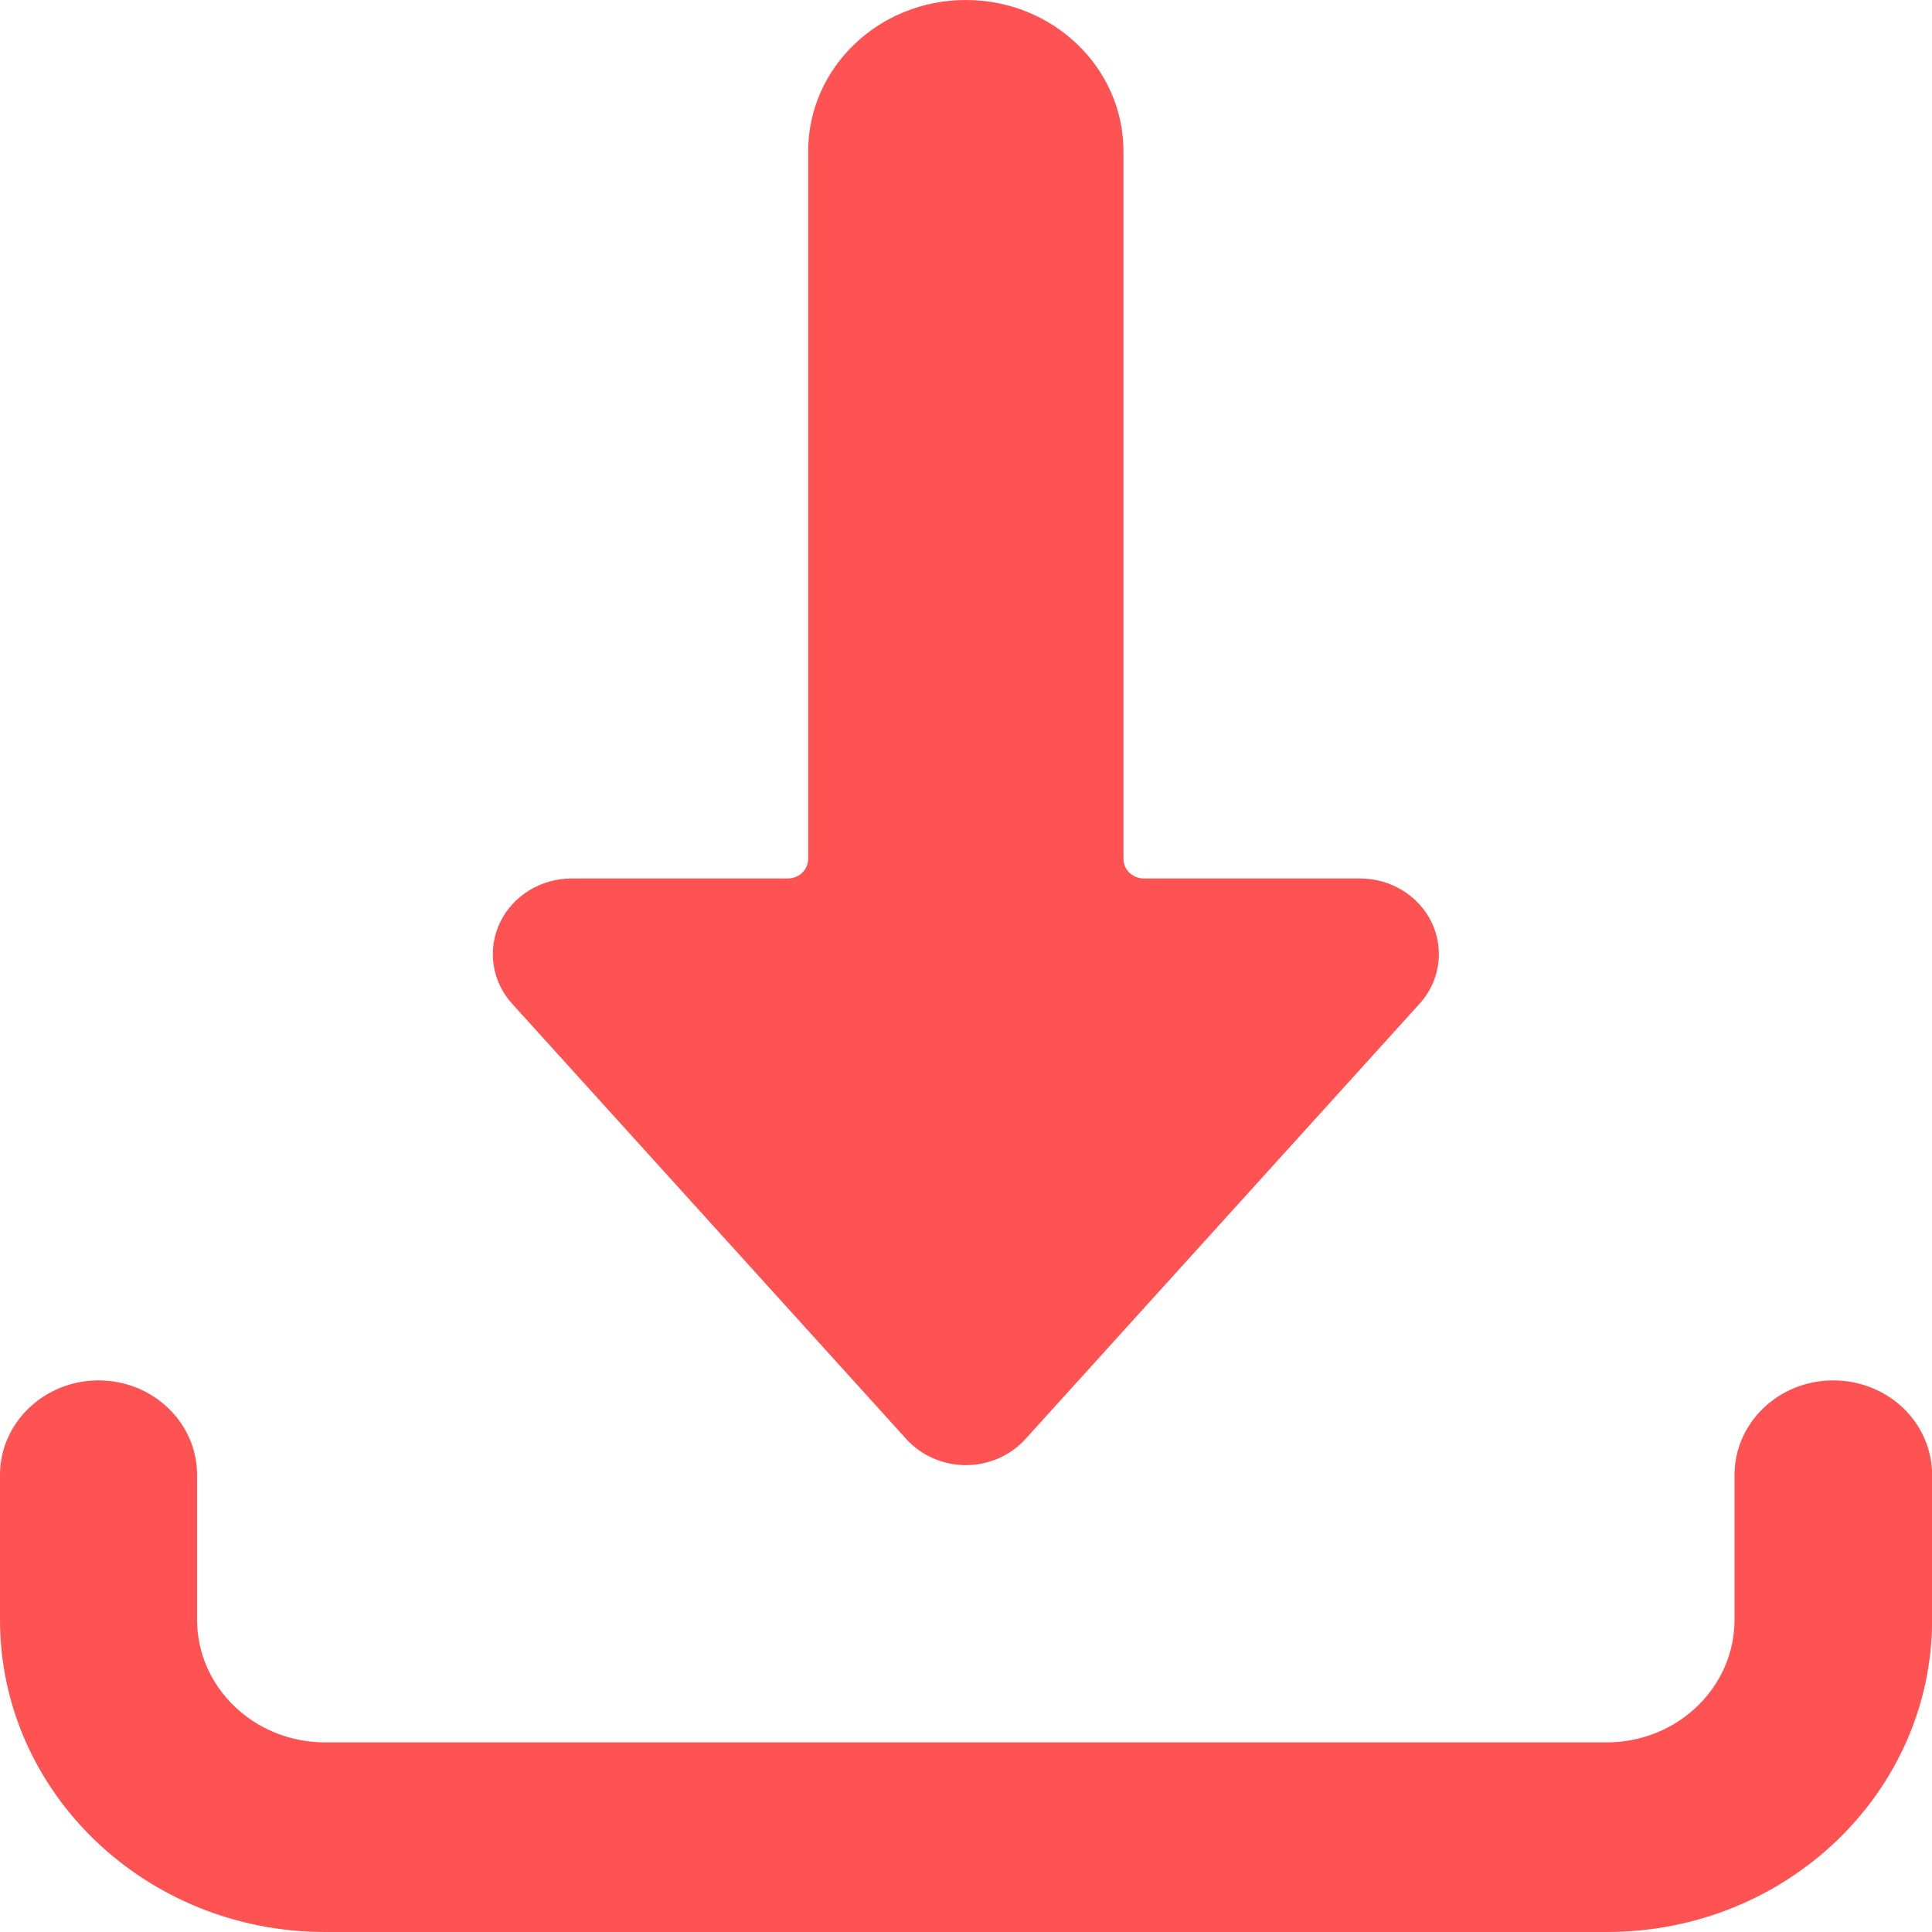
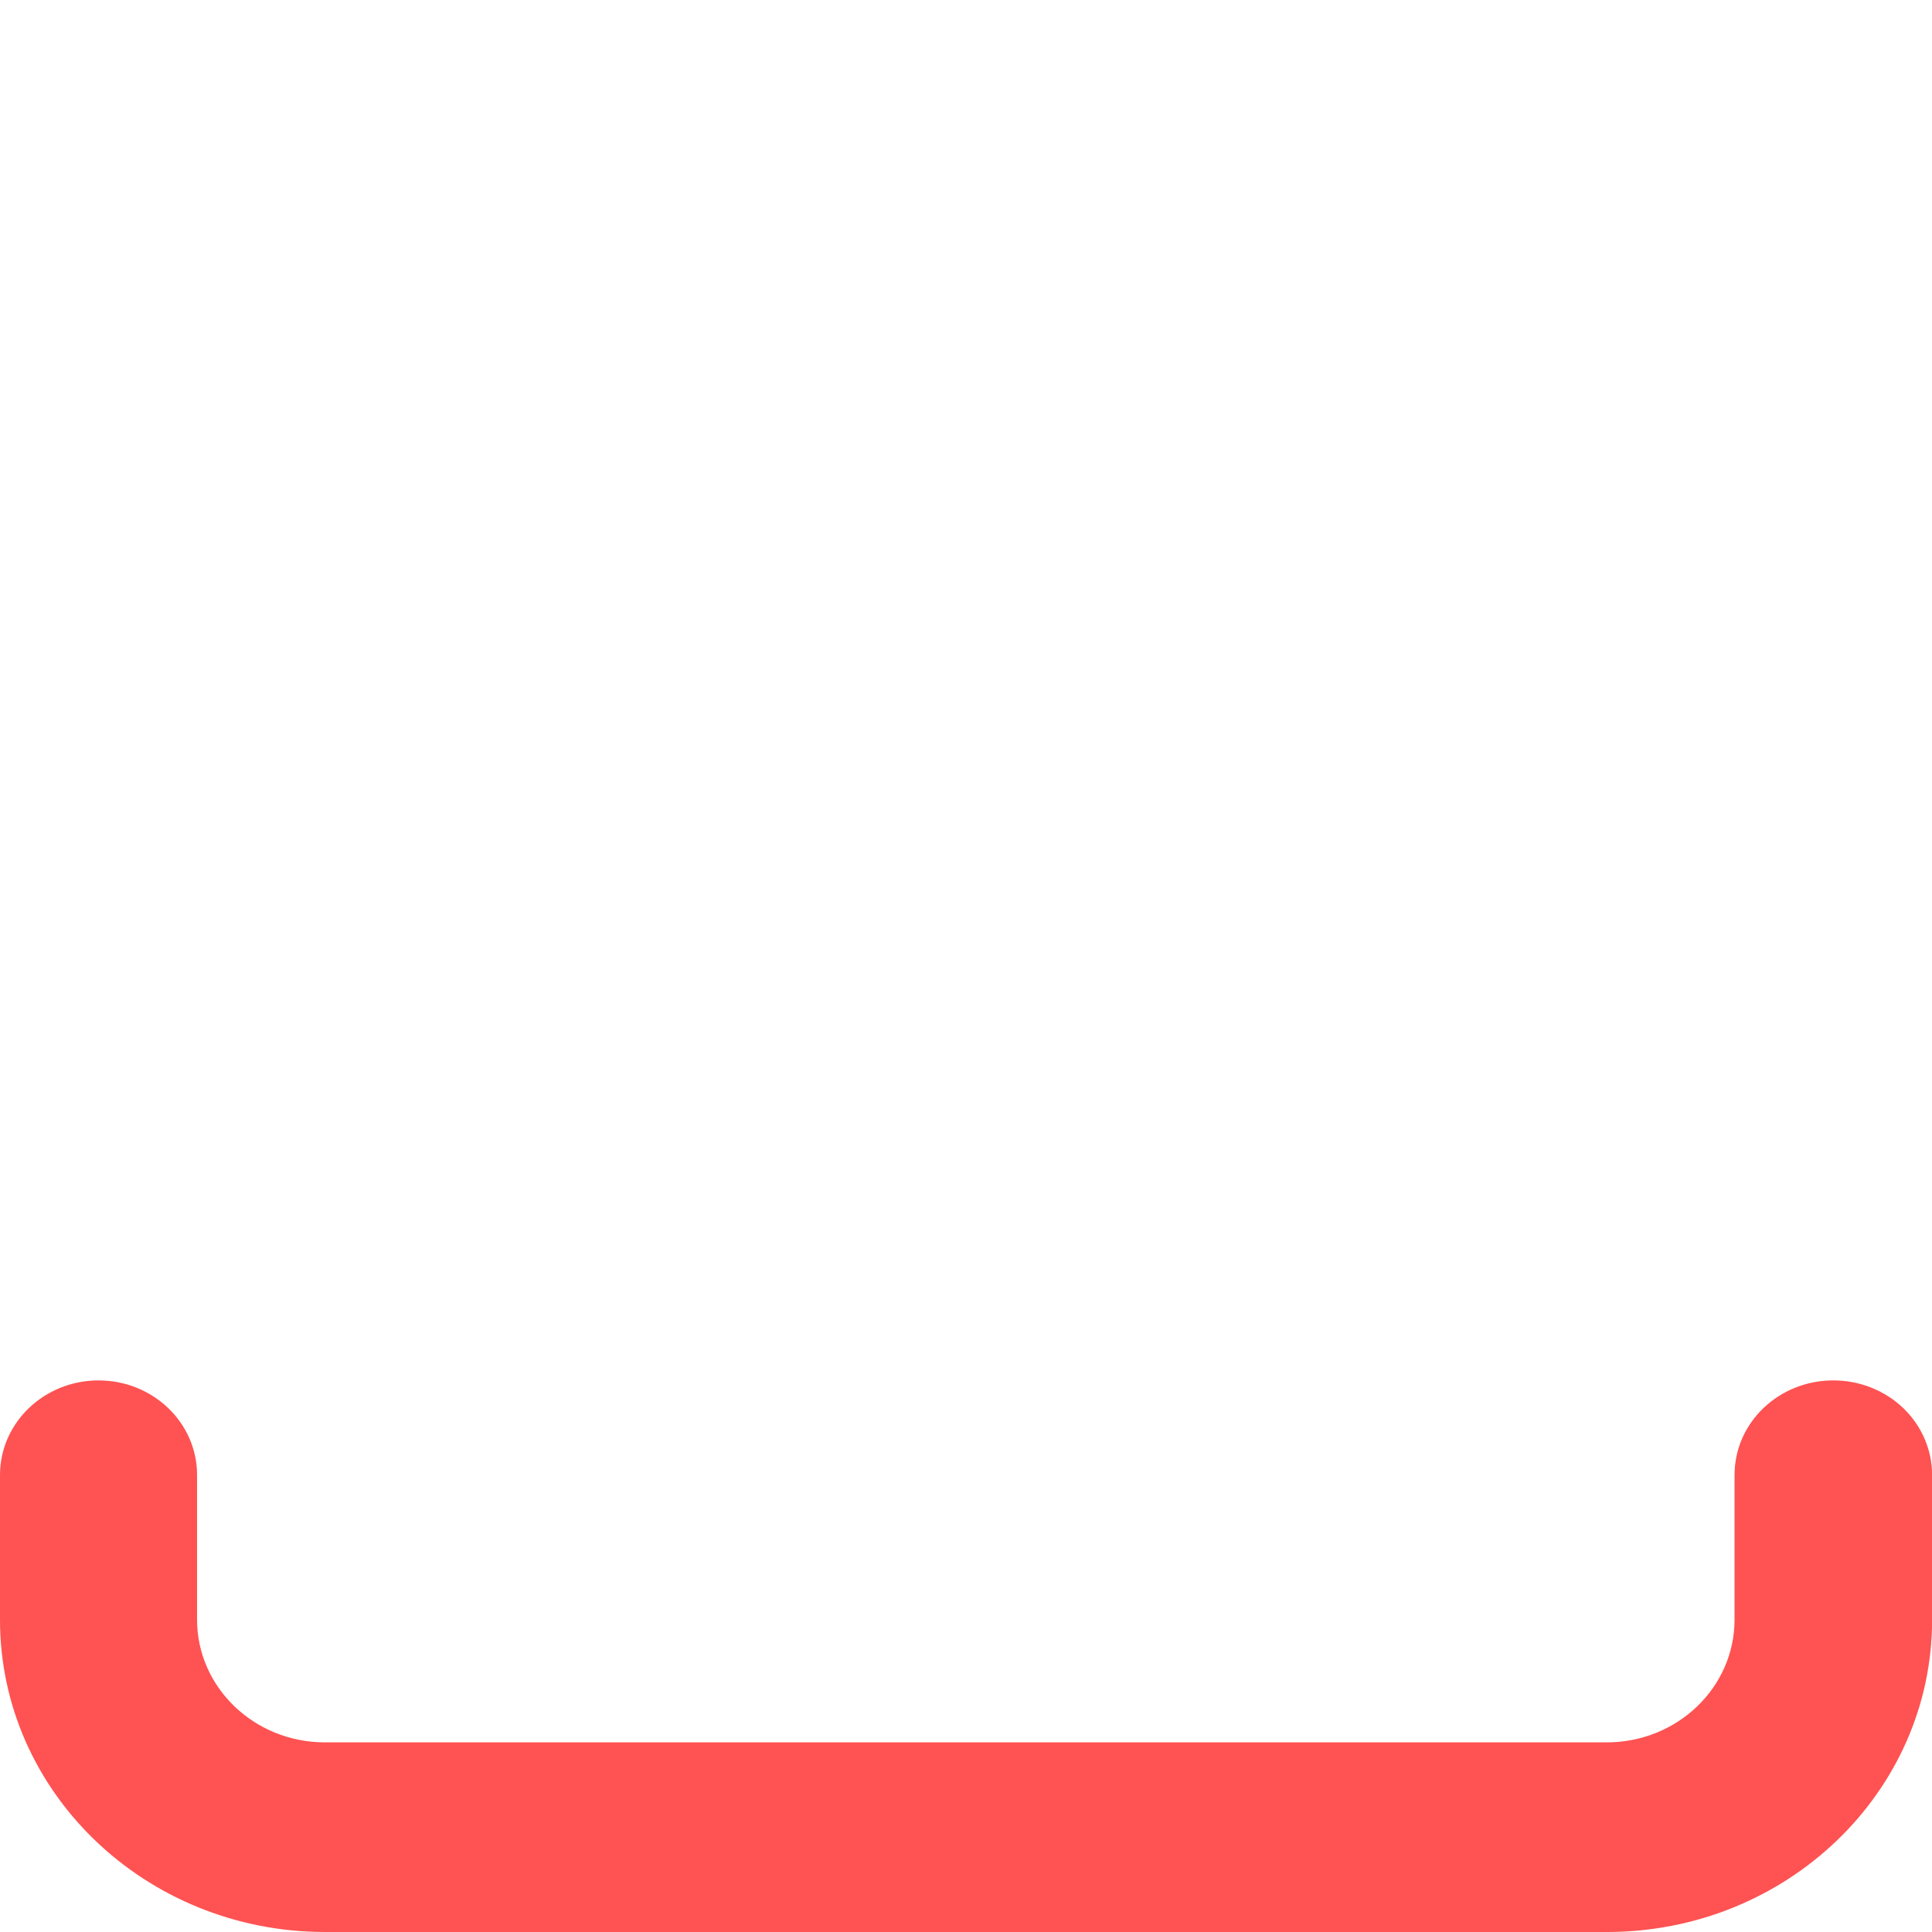
<svg xmlns="http://www.w3.org/2000/svg" fill="none" viewBox="0 0 20 20">
  <path d="M18.977 14.29C18.413 14.29 17.956 14.728 17.956 15.269V16.768C17.955 17.469 17.364 18.036 16.634 18.037H3.362C2.633 18.036 2.041 17.469 2.04 16.768V15.269C2.04 14.728 1.584 14.29 1.02 14.29C0.457 14.29 0 14.728 0 15.269V16.768C-1.45136e-06 18.551 1.505 19.998 3.362 20H16.634C18.494 20 20.001 18.553 20.001 16.768V15.269C20.001 15.009 19.893 14.759 19.701 14.575C19.508 14.392 19.248 14.289 18.977 14.29Z" fill="#FF5252" />
-   <path d="M9.998 0C10.9 0 11.63 0.701 11.63 1.567V8.892C11.63 9.003 11.725 9.094 11.841 9.094H14.079C14.399 9.094 14.689 9.273 14.822 9.552C14.954 9.832 14.905 10.16 14.695 10.391L10.615 14.897C10.46 15.068 10.235 15.167 9.998 15.167C9.762 15.167 9.537 15.068 9.382 14.897L5.302 10.391C5.092 10.16 5.043 9.832 5.175 9.552C5.308 9.273 5.598 9.094 5.918 9.094L8.156 9.094C8.272 9.094 8.366 9.003 8.366 8.892V1.567C8.366 0.701 9.097 0 9.998 0Z" fill="#FF5252" />
</svg>